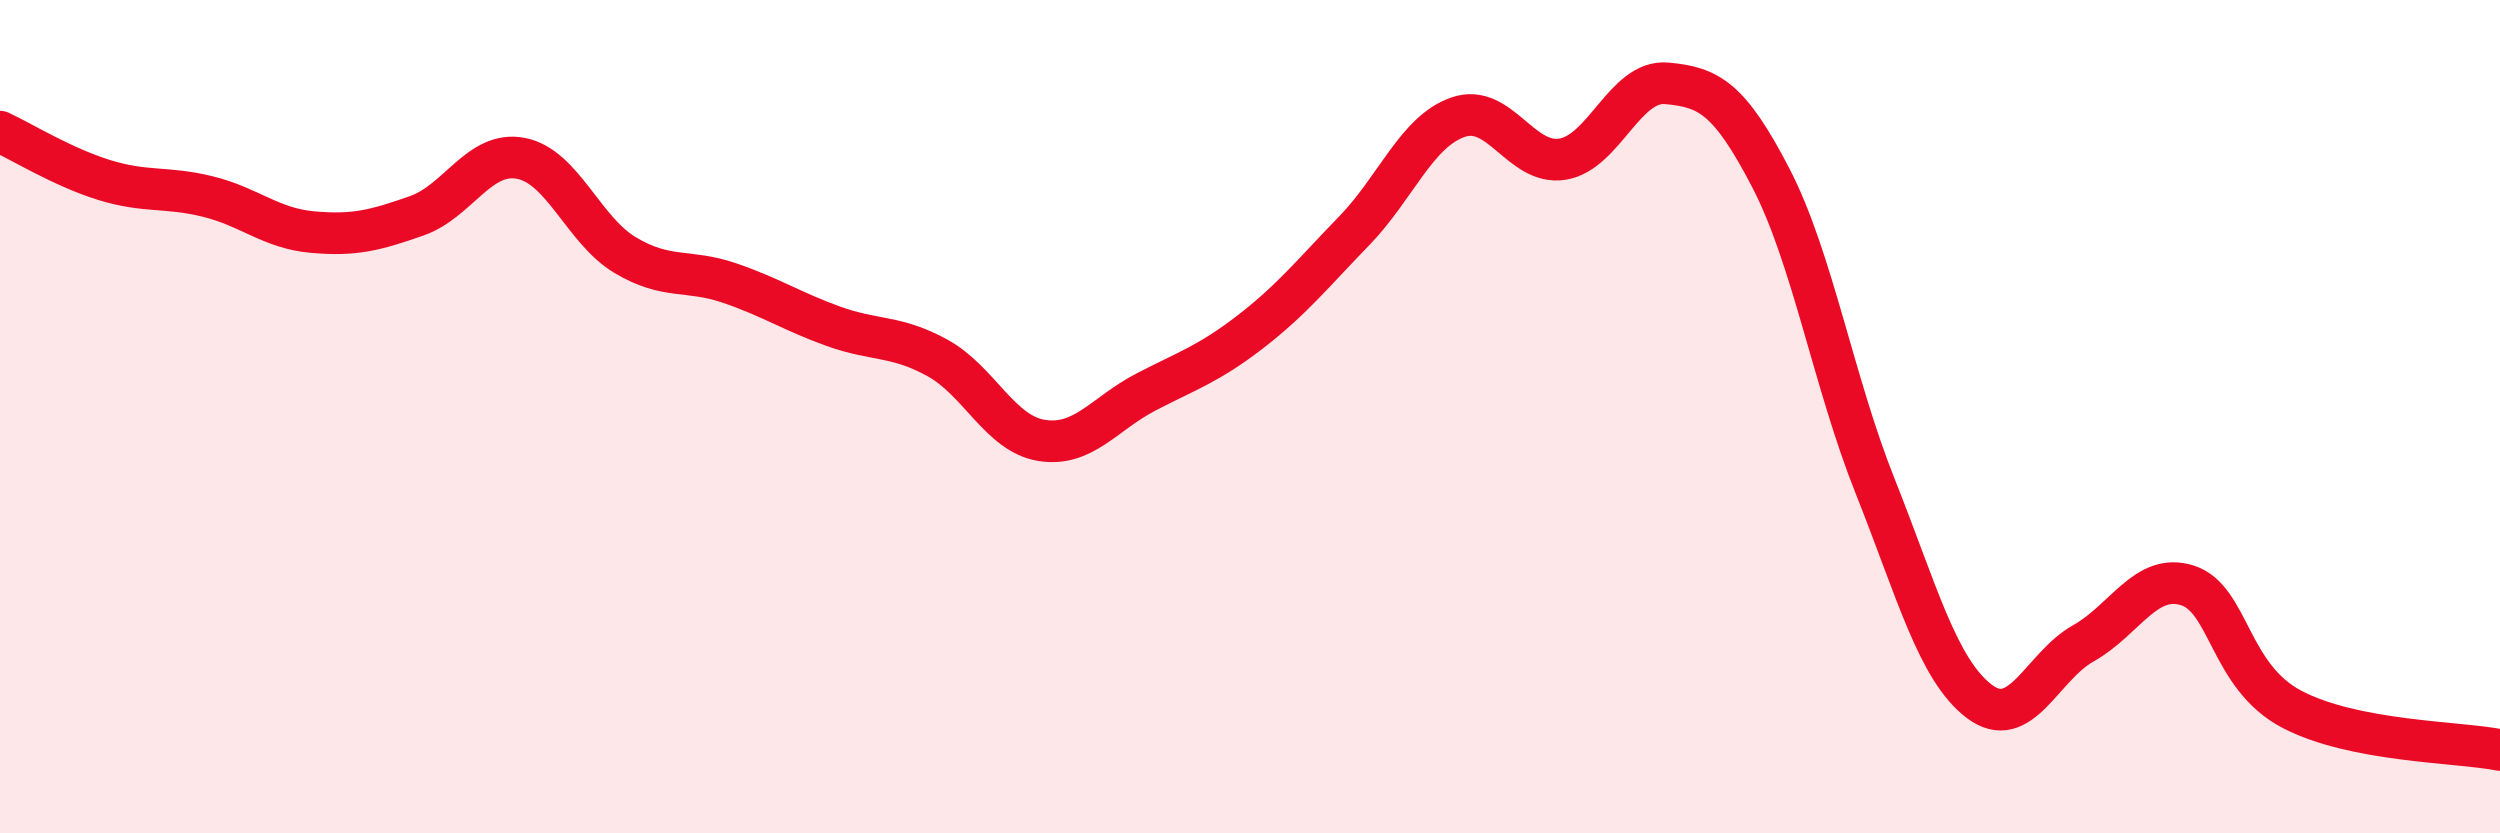
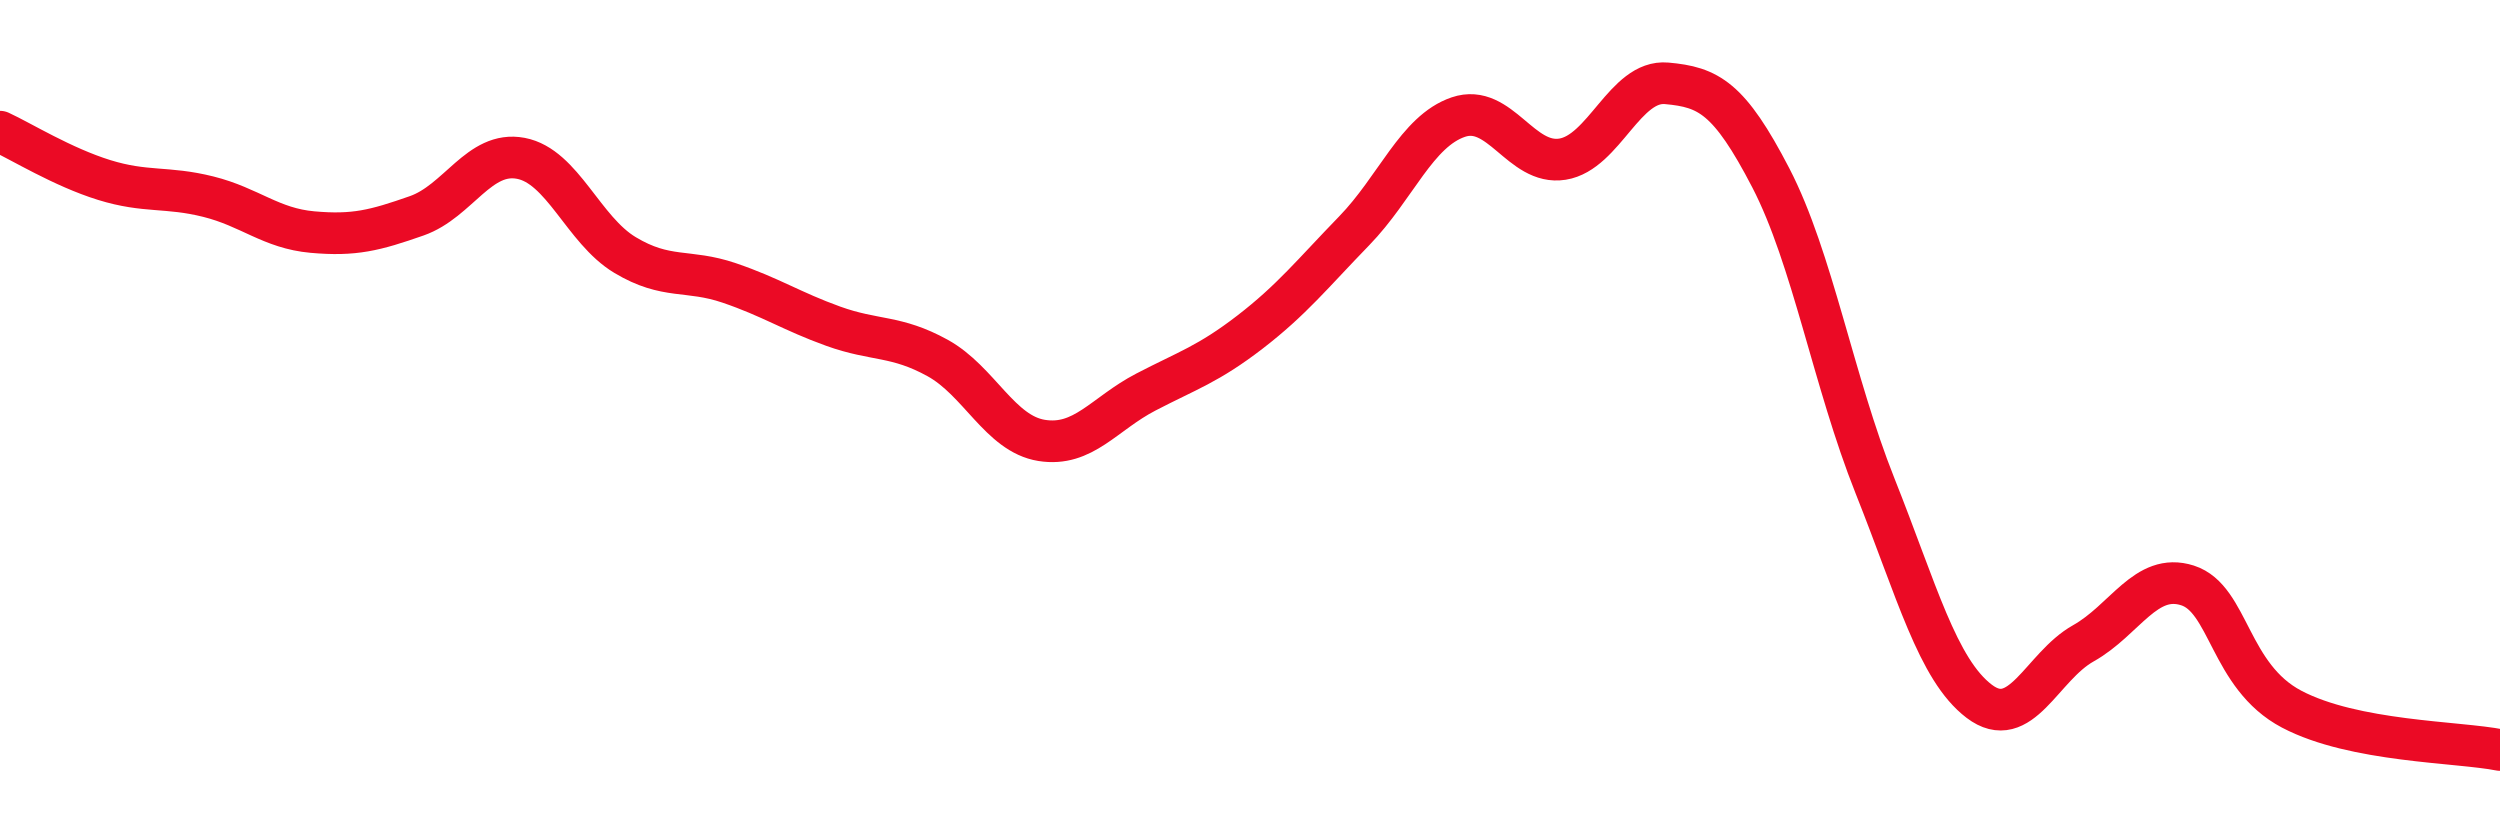
<svg xmlns="http://www.w3.org/2000/svg" width="60" height="20" viewBox="0 0 60 20">
-   <path d="M 0,3.16 C 0.5,3.39 1.5,4.01 2.5,4.32 C 3.5,4.63 4,4.47 5,4.72 C 6,4.97 6.5,5.48 7.5,5.57 C 8.5,5.66 9,5.53 10,5.18 C 11,4.83 11.5,3.61 12.5,3.8 C 13.5,3.99 14,5.52 15,6.12 C 16,6.72 16.5,6.45 17.5,6.79 C 18.5,7.13 19,7.47 20,7.83 C 21,8.19 21.5,8.04 22.5,8.59 C 23.5,9.14 24,10.41 25,10.57 C 26,10.73 26.5,9.93 27.5,9.41 C 28.5,8.89 29,8.74 30,7.97 C 31,7.2 31.5,6.57 32.5,5.54 C 33.5,4.51 34,3.15 35,2.81 C 36,2.47 36.5,3.98 37.5,3.82 C 38.5,3.66 39,1.91 40,2 C 41,2.09 41.5,2.34 42.5,4.27 C 43.5,6.2 44,9.15 45,11.66 C 46,14.17 46.5,16.07 47.5,16.83 C 48.5,17.59 49,16 50,15.44 C 51,14.88 51.5,13.73 52.5,14.05 C 53.5,14.37 53.5,16.23 55,17.02 C 56.5,17.81 59,17.8 60,18L60 20L0 20Z" fill="#EB0A25" opacity="0.1" stroke-linecap="round" stroke-linejoin="round" />
  <path d="M 0,3.16 C 0.5,3.39 1.5,4.01 2.5,4.32 C 3.5,4.63 4,4.47 5,4.72 C 6,4.97 6.5,5.48 7.5,5.57 C 8.5,5.66 9,5.53 10,5.18 C 11,4.83 11.5,3.61 12.5,3.8 C 13.5,3.99 14,5.52 15,6.12 C 16,6.72 16.5,6.45 17.5,6.79 C 18.5,7.13 19,7.47 20,7.83 C 21,8.19 21.5,8.04 22.5,8.59 C 23.5,9.14 24,10.41 25,10.57 C 26,10.73 26.5,9.93 27.5,9.41 C 28.5,8.89 29,8.74 30,7.97 C 31,7.2 31.5,6.57 32.5,5.54 C 33.5,4.51 34,3.15 35,2.81 C 36,2.47 36.5,3.98 37.5,3.82 C 38.5,3.66 39,1.91 40,2 C 41,2.09 41.5,2.34 42.5,4.27 C 43.5,6.2 44,9.15 45,11.66 C 46,14.17 46.5,16.07 47.5,16.83 C 48.5,17.59 49,16 50,15.44 C 51,14.88 51.5,13.73 52.5,14.05 C 53.5,14.37 53.5,16.23 55,17.02 C 56.5,17.81 59,17.8 60,18" stroke="#EB0A25" stroke-width="1" fill="none" stroke-linecap="round" stroke-linejoin="round" />
</svg>